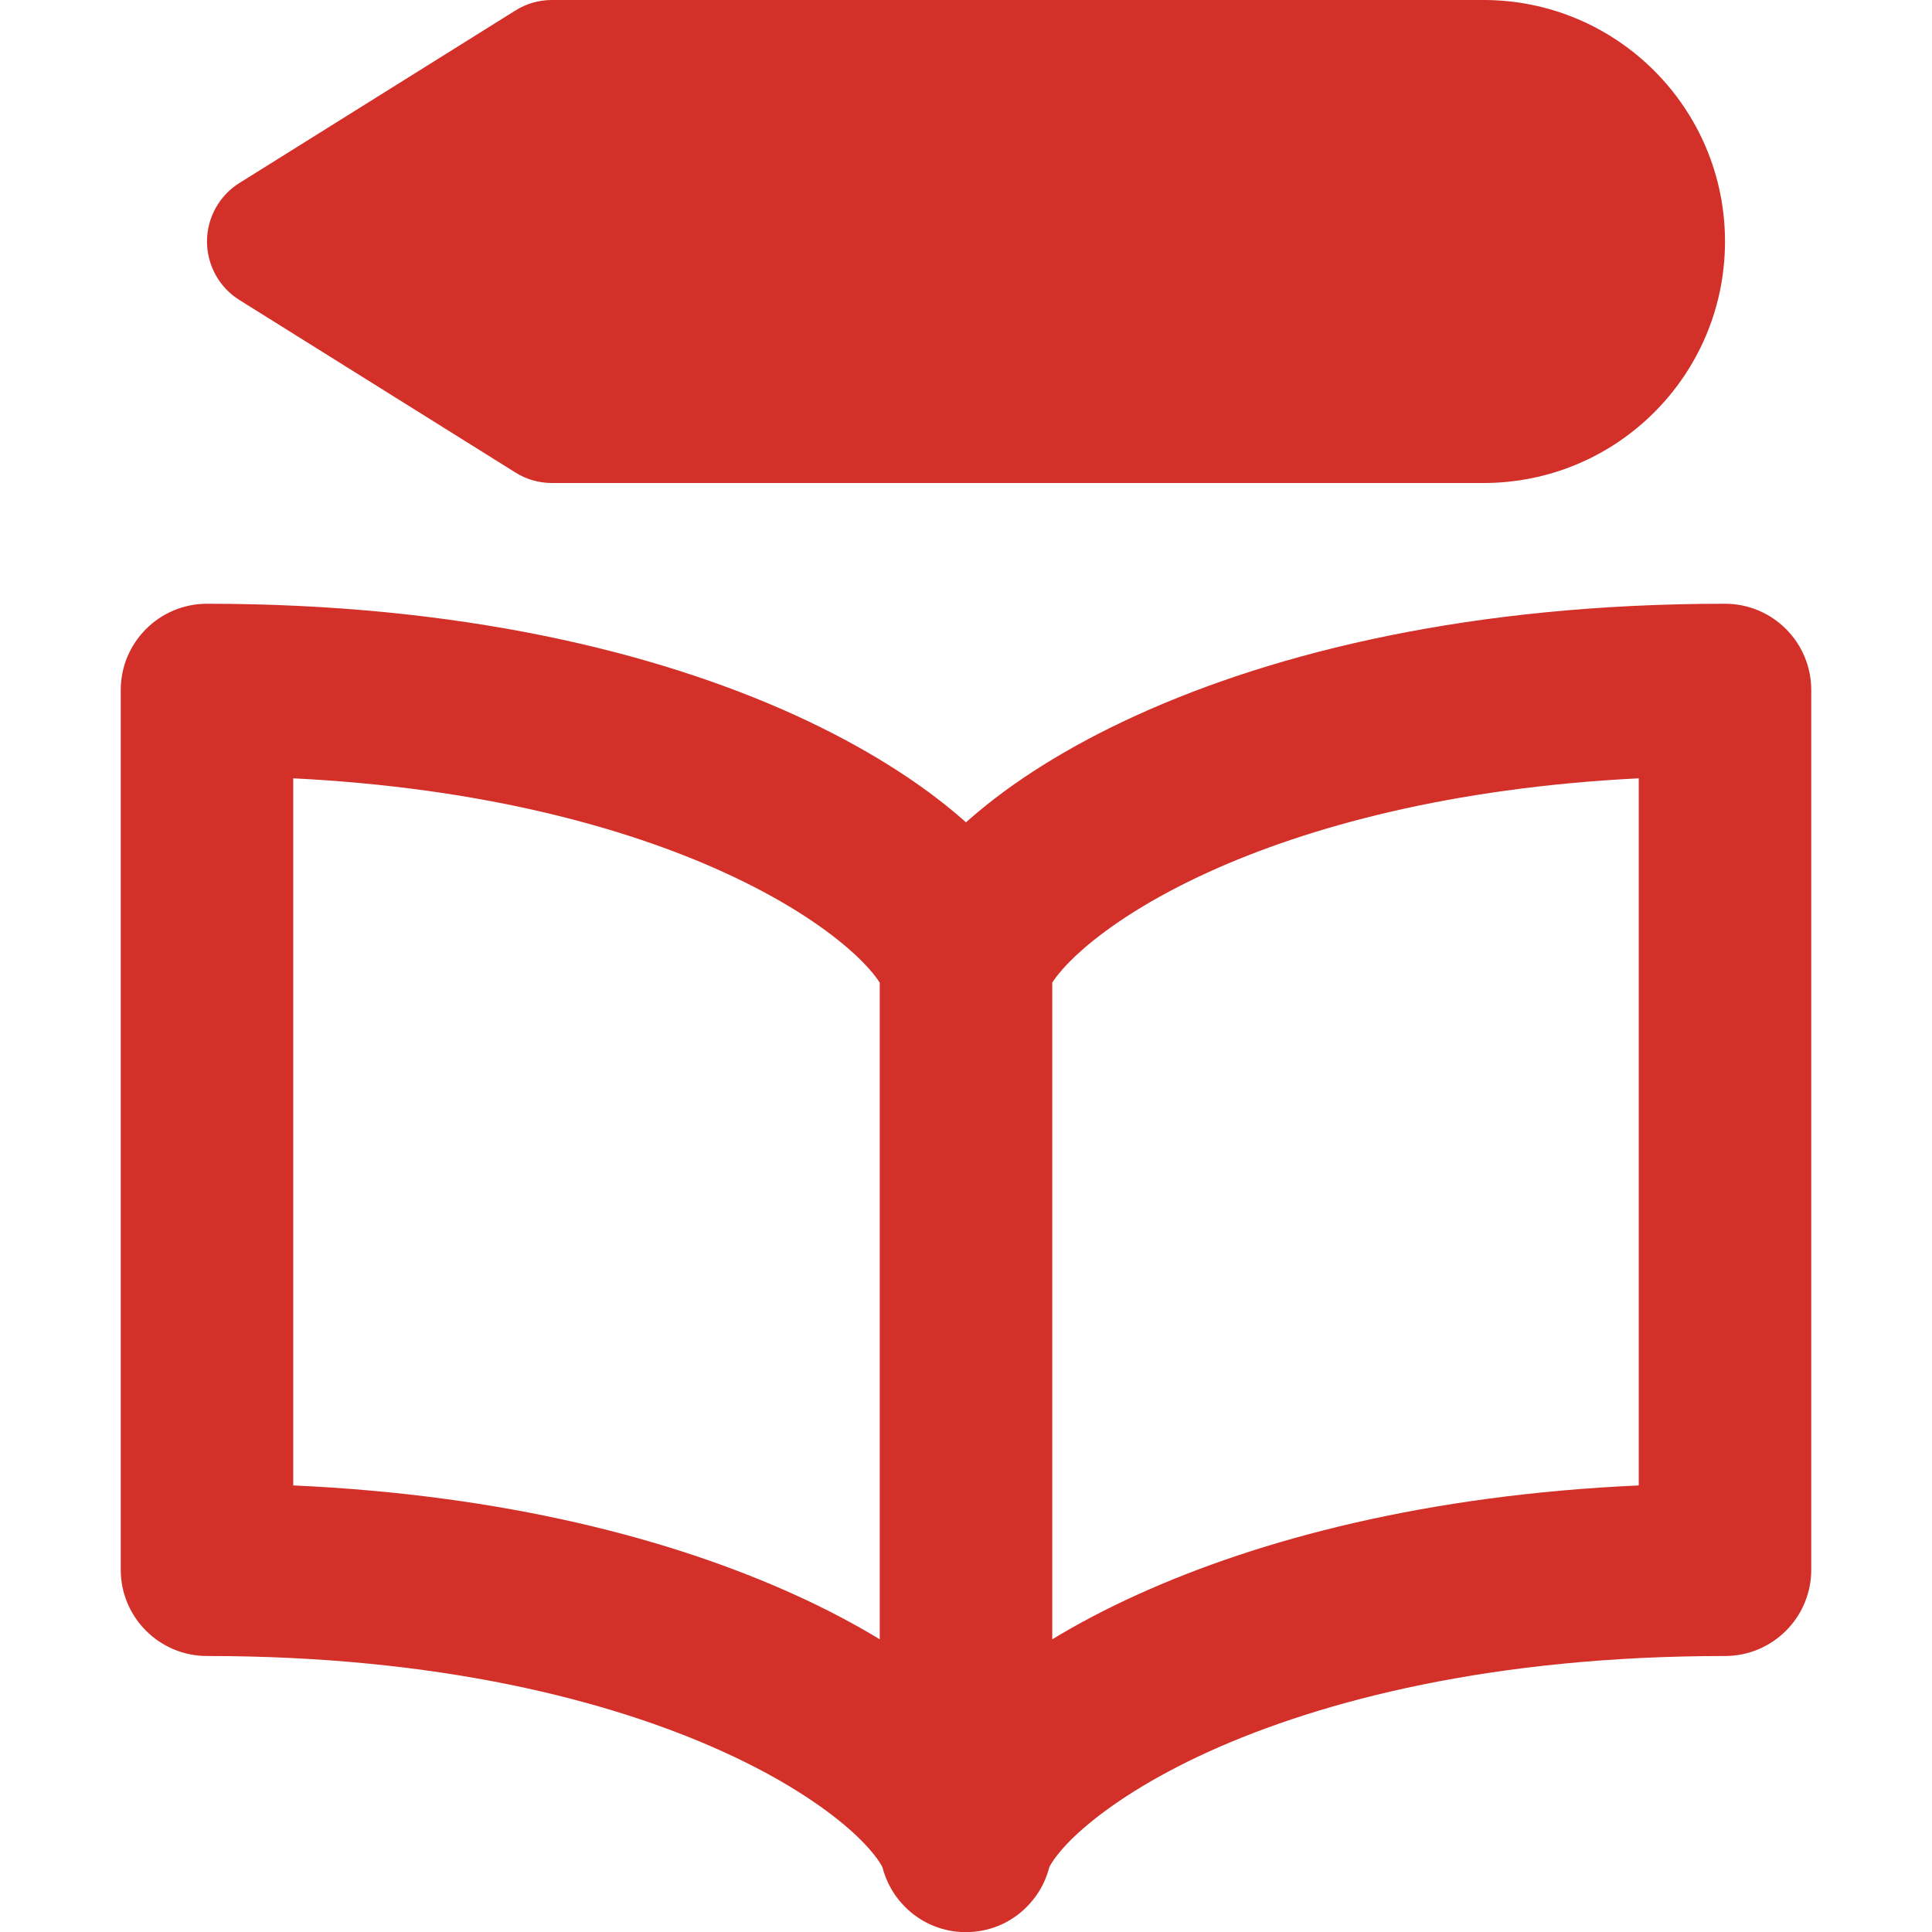
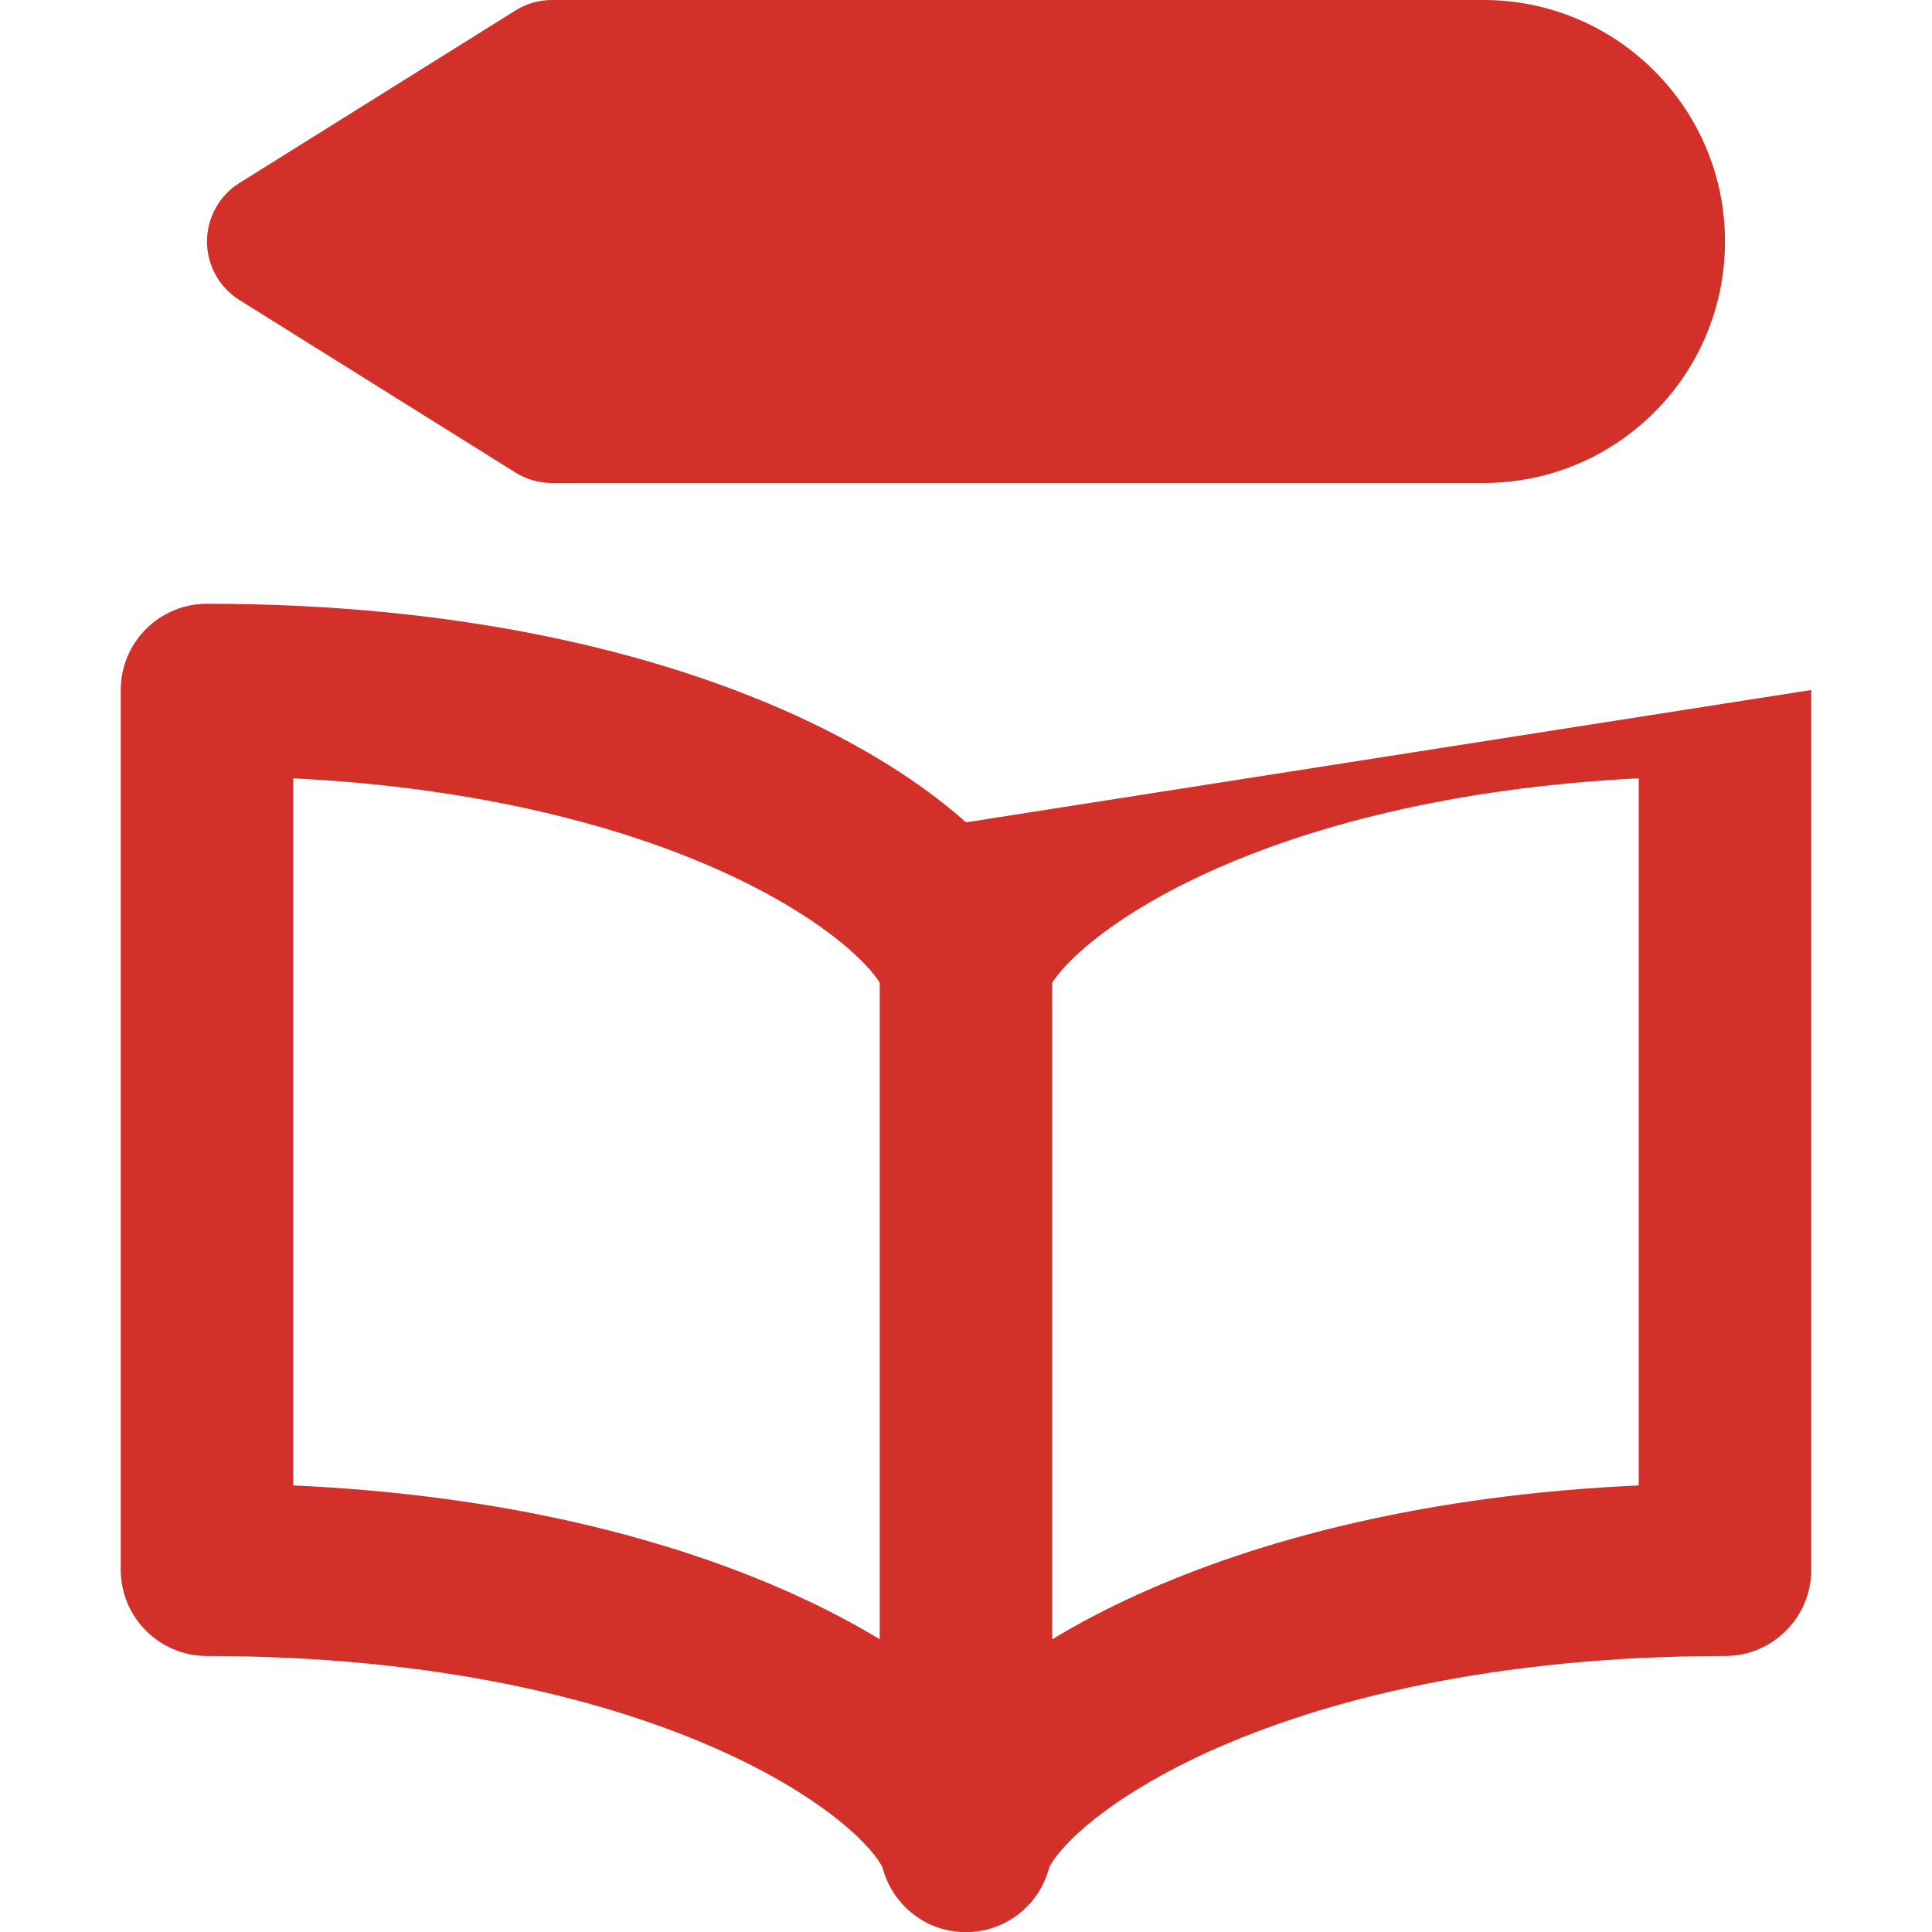
<svg xmlns="http://www.w3.org/2000/svg" fill="none" viewBox="0 0 14 14" id="Quality-Education--Streamline-Core-Remix" height="14" width="14">
  <desc fill="#d23028">    Quality Education Streamline Icon: https://streamlinehq.com  </desc>
  <g id="Free Remix/Nature Ecology/quality-education">
-     <path id="Union" fill="#d23028" fill-rule="evenodd" d="M4 0c-0.094 0 -0.186 0.026 -0.265 0.076L1.735 1.326c-0.146 0.091 -0.235 0.252 -0.235 0.424s0.089 0.333 0.235 0.424l2 1.25c0.079 0.05 0.171 0.076 0.265 0.076h6.75c0.967 0 1.75 -0.783 1.75 -1.75C12.5 0.784 11.716 0 10.75 0H4ZM1.5 4.375c-0.345 0 -0.625 0.28 -0.625 0.625v6.375c0 0.345 0.28 0.625 0.625 0.625 1.672 0 2.916 0.319 3.741 0.694 0.414 0.188 0.714 0.387 0.91 0.558 0.177 0.155 0.23 0.254 0.241 0.273l0.001 0.003 0.001 0.001c0.019 0.074 0.051 0.143 0.093 0.204 0.027 0.039 0.059 0.074 0.093 0.106 0.111 0.101 0.258 0.162 0.419 0.162 0.161 0 0.309 -0.061 0.419 -0.162 0.035 -0.032 0.066 -0.067 0.093 -0.106 0.043 -0.061 0.074 -0.13 0.093 -0.204 0 0 0.001 -0.001 0.002 -0.004 0.011 -0.019 0.063 -0.118 0.241 -0.273 0.196 -0.171 0.495 -0.369 0.91 -0.558C9.584 12.319 10.828 12 12.5 12c0.345 0 0.625 -0.28 0.625 -0.625V5c0 -0.345 -0.28 -0.625 -0.625 -0.625 -1.828 0 -3.251 0.348 -4.259 0.806 -0.502 0.228 -0.911 0.488 -1.215 0.755L7 5.959l-0.026 -0.023c-0.304 -0.266 -0.713 -0.526 -1.215 -0.755C4.751 4.723 3.328 4.375 1.5 4.375Zm6.741 7.181c-0.225 0.102 -0.43 0.21 -0.616 0.323V7.121c0.027 -0.043 0.091 -0.128 0.224 -0.244 0.196 -0.171 0.495 -0.369 0.91 -0.558 0.719 -0.327 1.756 -0.611 3.116 -0.679v5.124c-1.53 0.069 -2.744 0.388 -3.634 0.792Zm-1.866 0.323V7.121c-0.027 -0.043 -0.091 -0.128 -0.224 -0.244 -0.196 -0.171 -0.495 -0.369 -0.91 -0.558 -0.719 -0.327 -1.756 -0.611 -3.116 -0.679v5.124c1.53 0.069 2.744 0.388 3.634 0.792 0.225 0.102 0.43 0.21 0.616 0.323Z" clip-rule="evenodd" stroke-width="1" />
+     <path id="Union" fill="#d23028" fill-rule="evenodd" d="M4 0c-0.094 0 -0.186 0.026 -0.265 0.076L1.735 1.326c-0.146 0.091 -0.235 0.252 -0.235 0.424s0.089 0.333 0.235 0.424l2 1.25c0.079 0.05 0.171 0.076 0.265 0.076h6.75c0.967 0 1.75 -0.783 1.75 -1.75C12.5 0.784 11.716 0 10.75 0H4ZM1.5 4.375c-0.345 0 -0.625 0.28 -0.625 0.625v6.375c0 0.345 0.28 0.625 0.625 0.625 1.672 0 2.916 0.319 3.741 0.694 0.414 0.188 0.714 0.387 0.91 0.558 0.177 0.155 0.23 0.254 0.241 0.273l0.001 0.003 0.001 0.001c0.019 0.074 0.051 0.143 0.093 0.204 0.027 0.039 0.059 0.074 0.093 0.106 0.111 0.101 0.258 0.162 0.419 0.162 0.161 0 0.309 -0.061 0.419 -0.162 0.035 -0.032 0.066 -0.067 0.093 -0.106 0.043 -0.061 0.074 -0.13 0.093 -0.204 0 0 0.001 -0.001 0.002 -0.004 0.011 -0.019 0.063 -0.118 0.241 -0.273 0.196 -0.171 0.495 -0.369 0.91 -0.558C9.584 12.319 10.828 12 12.5 12c0.345 0 0.625 -0.28 0.625 -0.625V5L7 5.959l-0.026 -0.023c-0.304 -0.266 -0.713 -0.526 -1.215 -0.755C4.751 4.723 3.328 4.375 1.5 4.375Zm6.741 7.181c-0.225 0.102 -0.43 0.21 -0.616 0.323V7.121c0.027 -0.043 0.091 -0.128 0.224 -0.244 0.196 -0.171 0.495 -0.369 0.91 -0.558 0.719 -0.327 1.756 -0.611 3.116 -0.679v5.124c-1.53 0.069 -2.744 0.388 -3.634 0.792Zm-1.866 0.323V7.121c-0.027 -0.043 -0.091 -0.128 -0.224 -0.244 -0.196 -0.171 -0.495 -0.369 -0.91 -0.558 -0.719 -0.327 -1.756 -0.611 -3.116 -0.679v5.124c1.53 0.069 2.744 0.388 3.634 0.792 0.225 0.102 0.43 0.21 0.616 0.323Z" clip-rule="evenodd" stroke-width="1" />
  </g>
</svg>